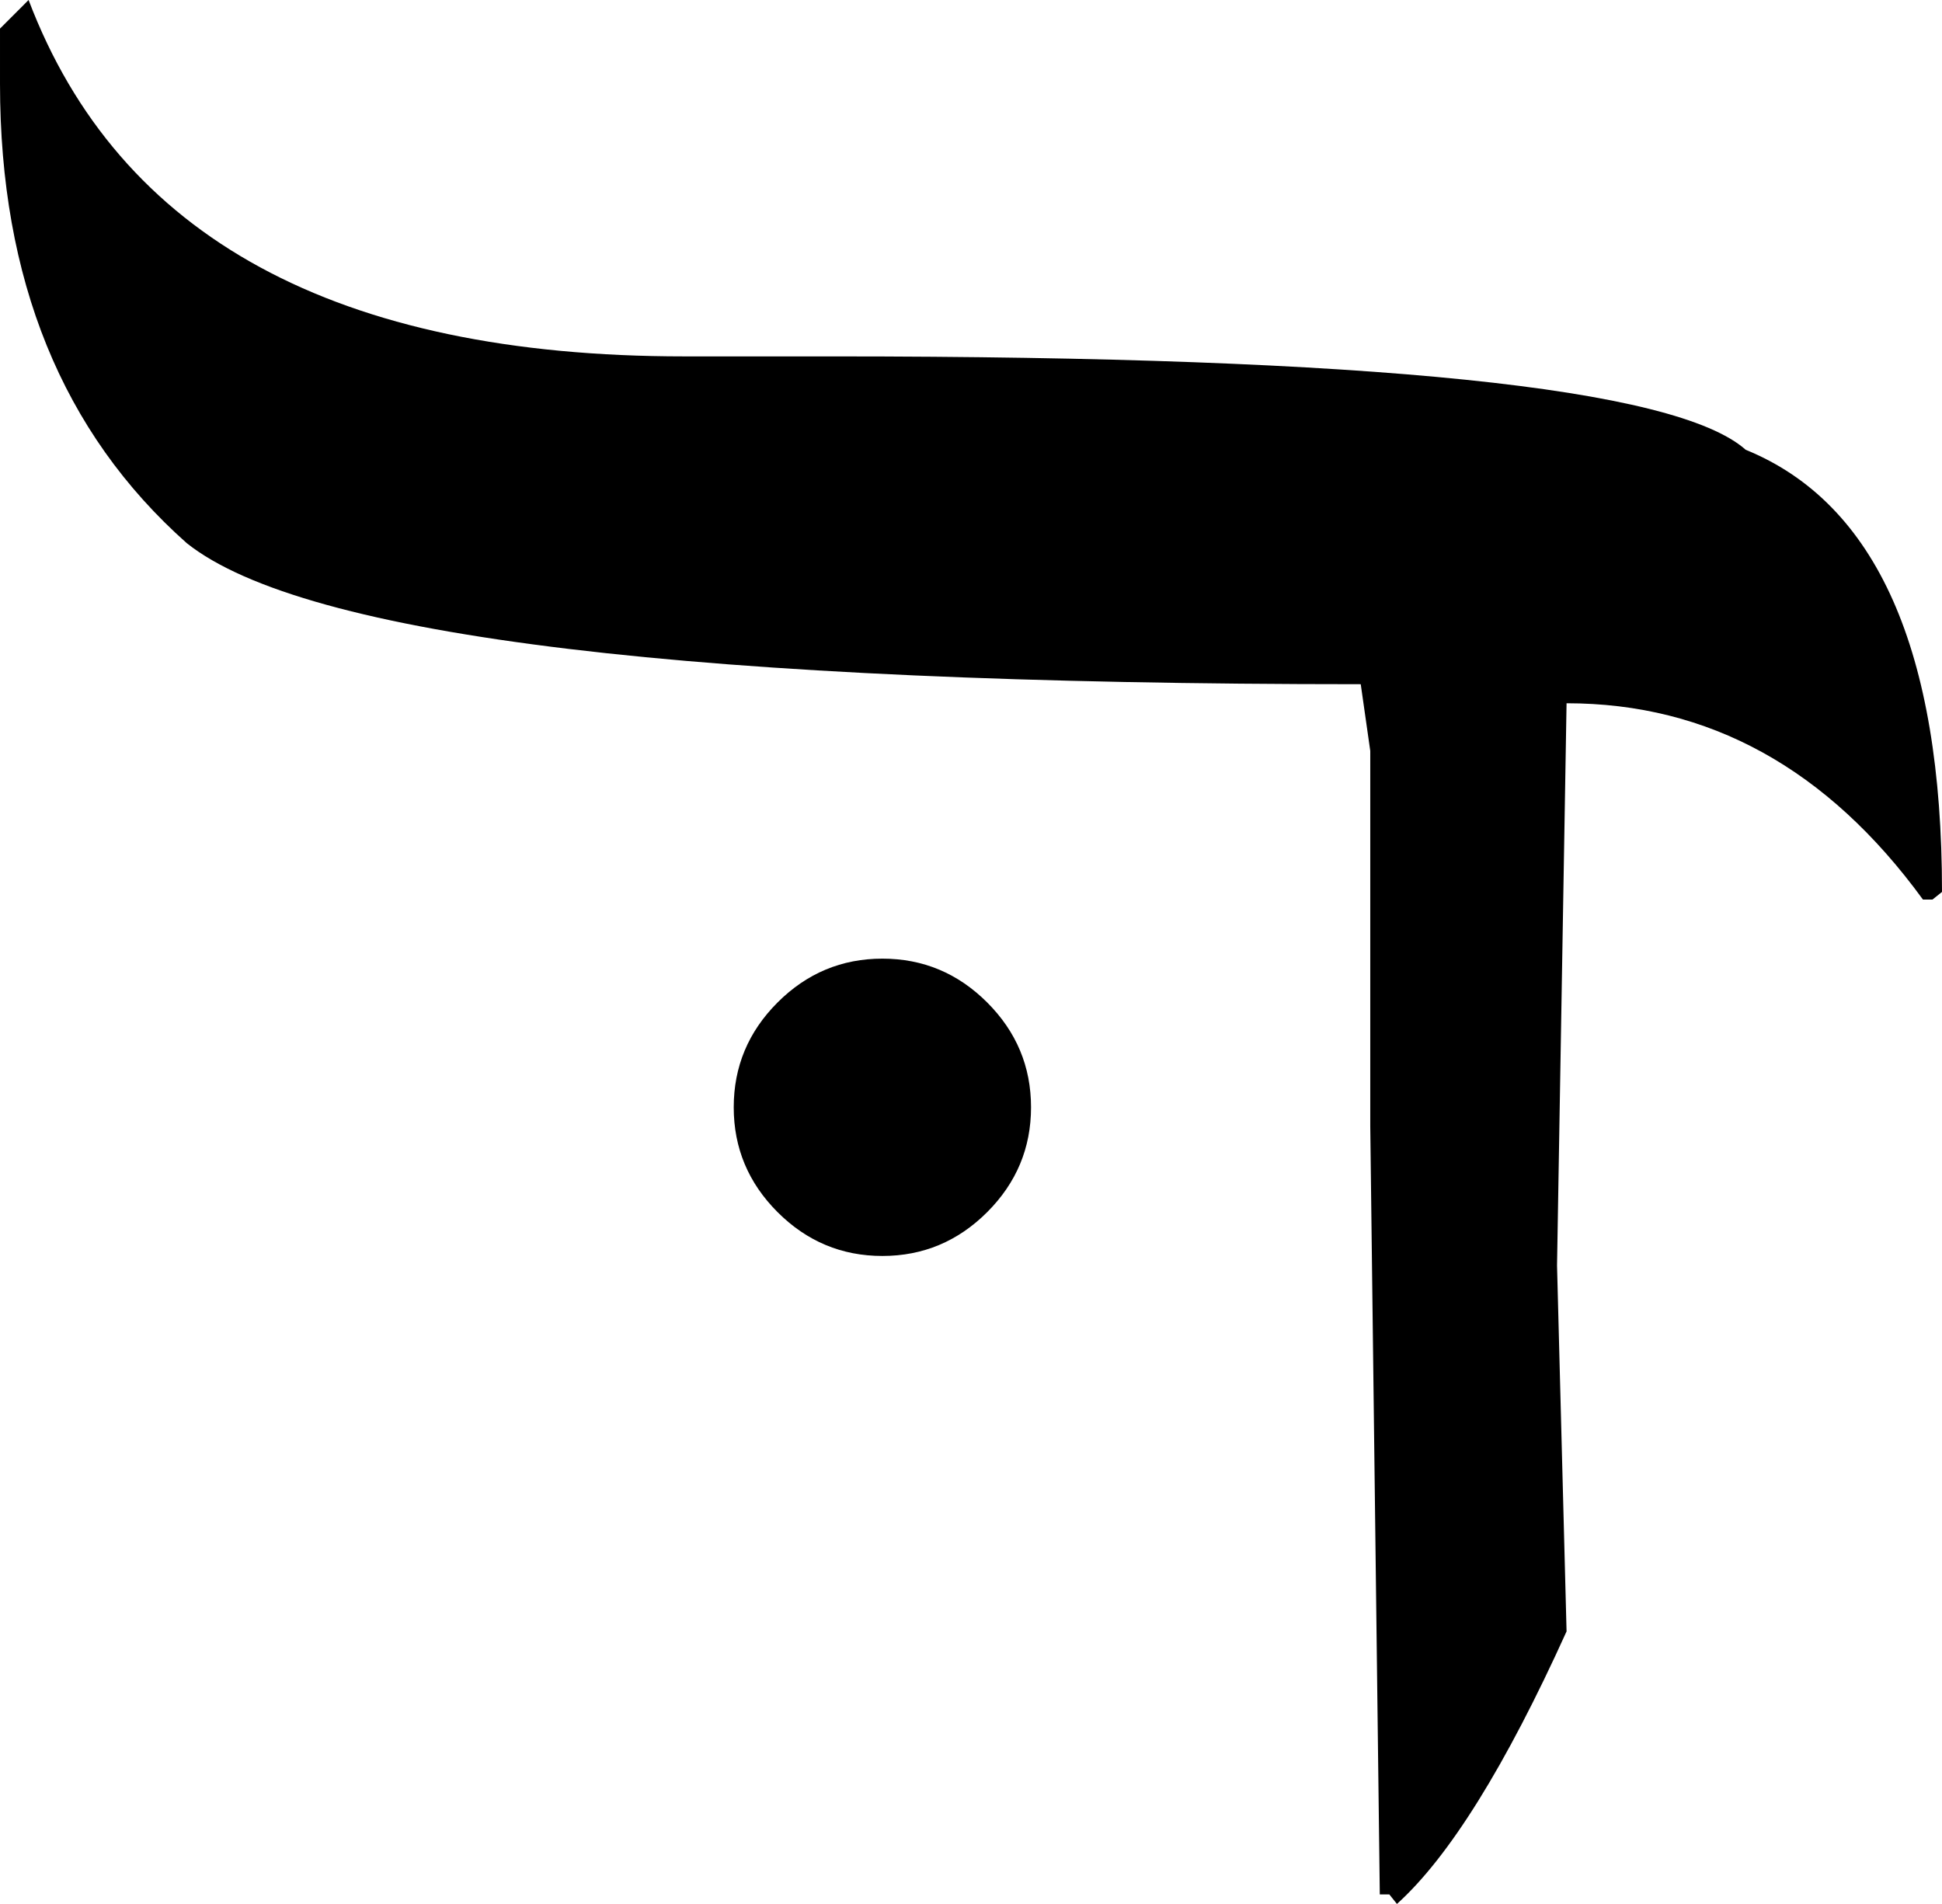
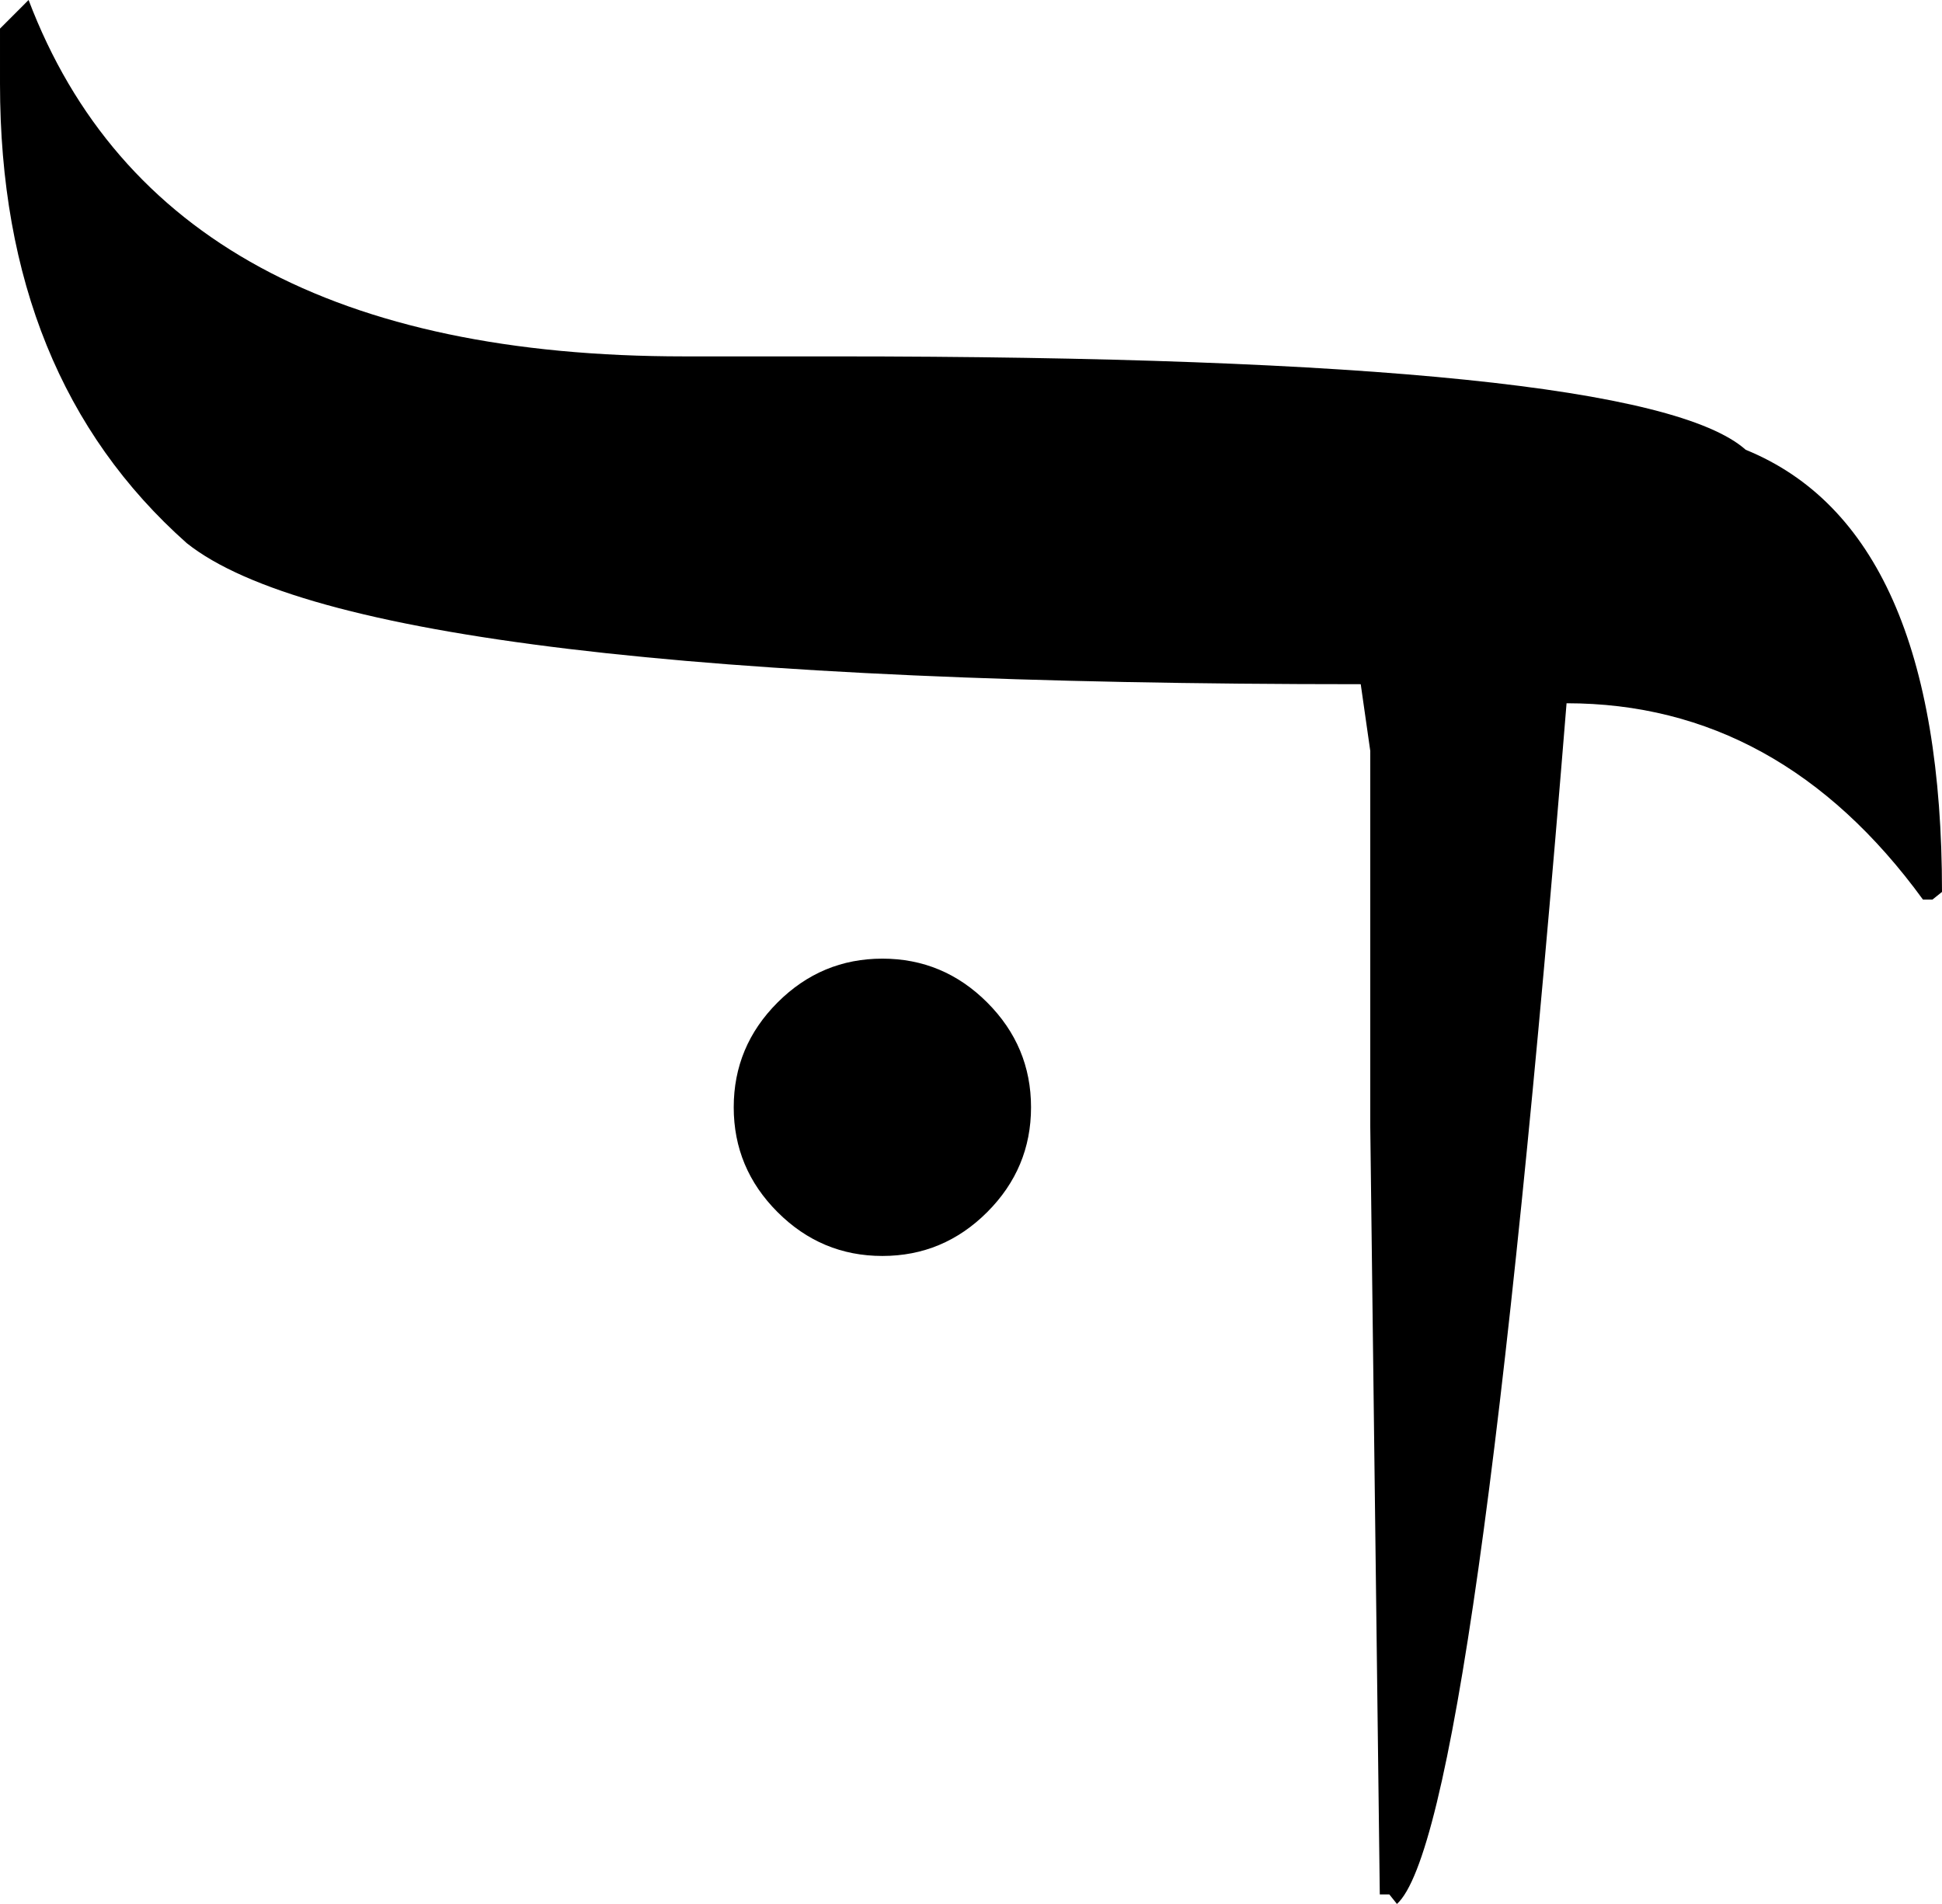
<svg xmlns="http://www.w3.org/2000/svg" xmlns:ns1="http://sodipodi.sourceforge.net/DTD/sodipodi-0.dtd" xmlns:ns2="http://www.inkscape.org/namespaces/inkscape" version="1.1" viewBox="0 -410 1019 999" id="svg6" ns1:docname="Maaloula square dalet.svg" width="1019" height="999" ns2:version="0.92.2 (5c3e80d, 2017-08-06)">
  <defs id="defs10" />
  <ns1:namedview pagecolor="#ffffff" bordercolor="#666666" borderopacity="1" objecttolerance="10" gridtolerance="10" guidetolerance="10" ns2:pageopacity="0" ns2:pageshadow="2" ns2:window-width="640" ns2:window-height="480" id="namedview8" showgrid="false" fit-margin-top="0" fit-margin-left="0" fit-margin-right="0" fit-margin-bottom="0" ns2:zoom="0.11523438" ns2:cx="509.5" ns2:cy="1001" ns2:window-x="0" ns2:window-y="0" ns2:window-maximized="0" ns2:current-layer="svg6" />
  <g transform="matrix(1,0,0,-1,-100,612)" id="g4">
-     <path d="M 115,1022 Q 186,835 459,835 h 79 q 423,0 478,-49 103,-42 103,-232 l -5,-4 h -5 q -75,103 -187,103 l -5,-295 5,-192 Q 874,60 833,23 l -4,5 h -5 l -5,403 v 197 l -5,35 q -523,0 -616,74 -98,87 -98,241 v 29 z M 641,441 q 0,-32 -23,-55 -23,-23 -55,-23 -32,0 -55,23 -23,23 -23,55 0,32 23,55 23,23 55,23 32,0 55,-23 23,-23 23,-55 z" id="path2" ns2:connector-curvature="0" style="fill:currentColor" />
+     <path d="M 115,1022 Q 186,835 459,835 h 79 q 423,0 478,-49 103,-42 103,-232 l -5,-4 h -5 q -75,103 -187,103 Q 874,60 833,23 l -4,5 h -5 l -5,403 v 197 l -5,35 q -523,0 -616,74 -98,87 -98,241 v 29 z M 641,441 q 0,-32 -23,-55 -23,-23 -55,-23 -32,0 -55,23 -23,23 -23,55 0,32 23,55 23,23 55,23 32,0 55,-23 23,-23 23,-55 z" id="path2" ns2:connector-curvature="0" style="fill:currentColor" />
  </g>
</svg>